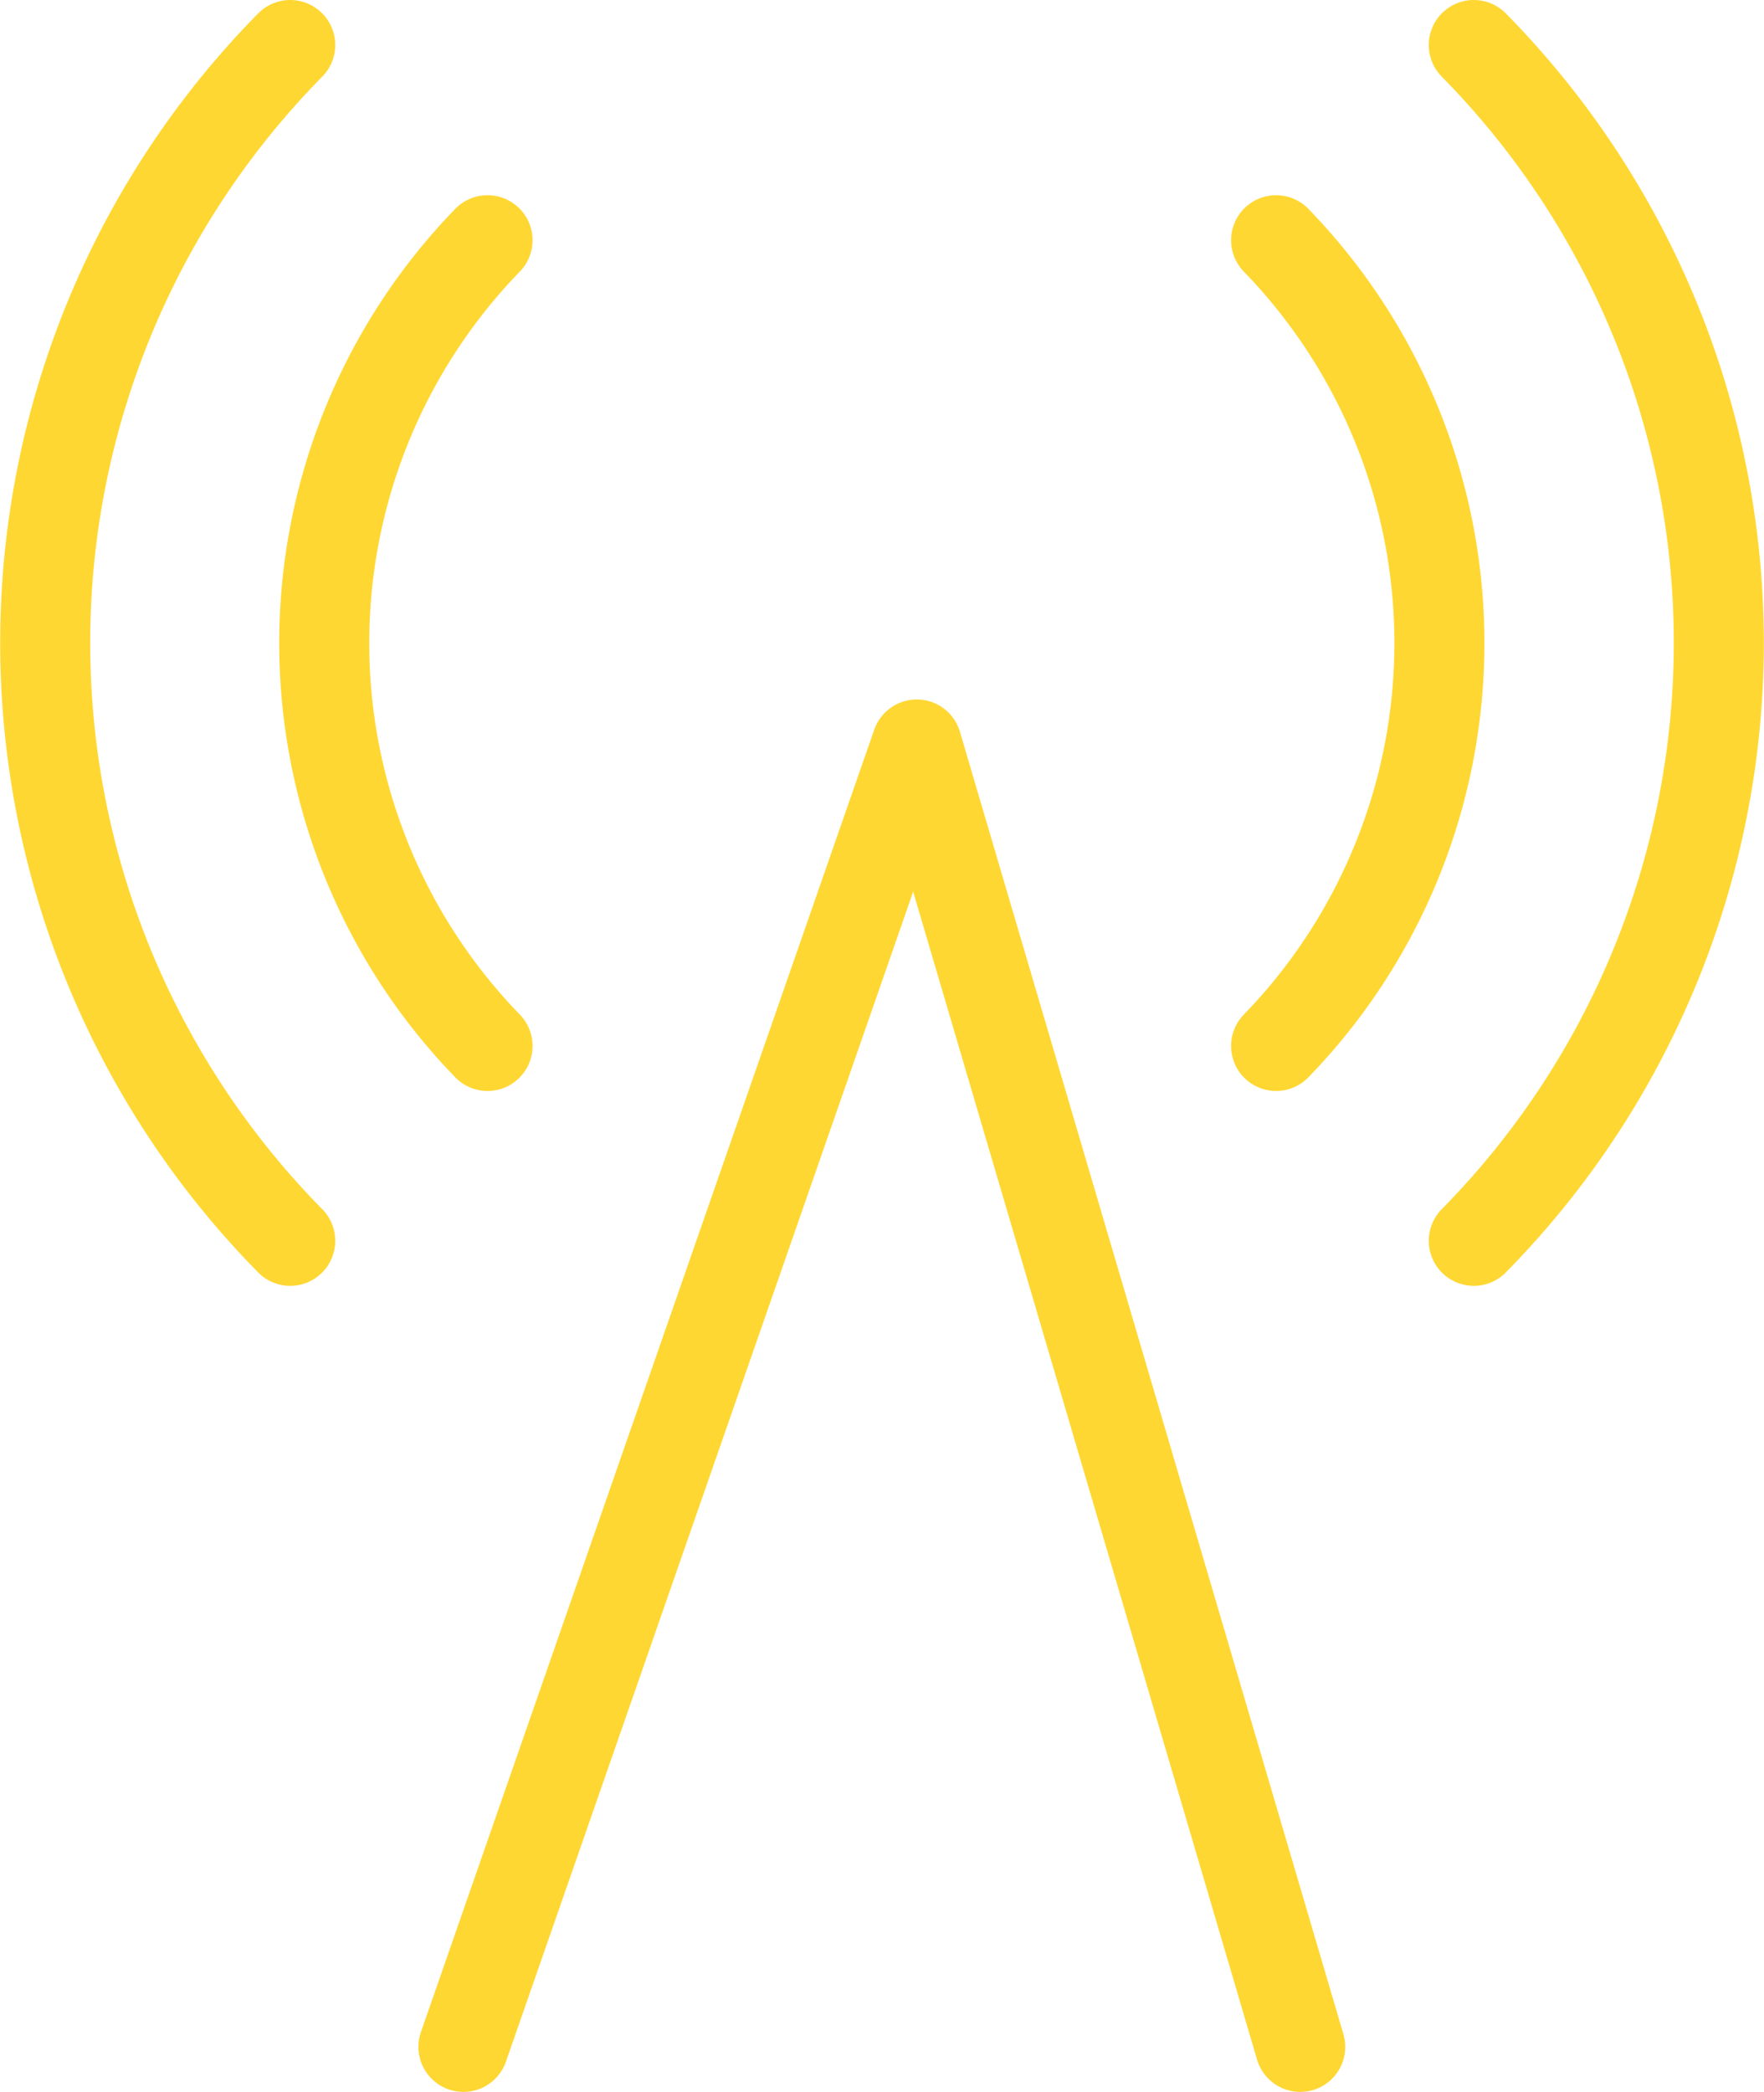
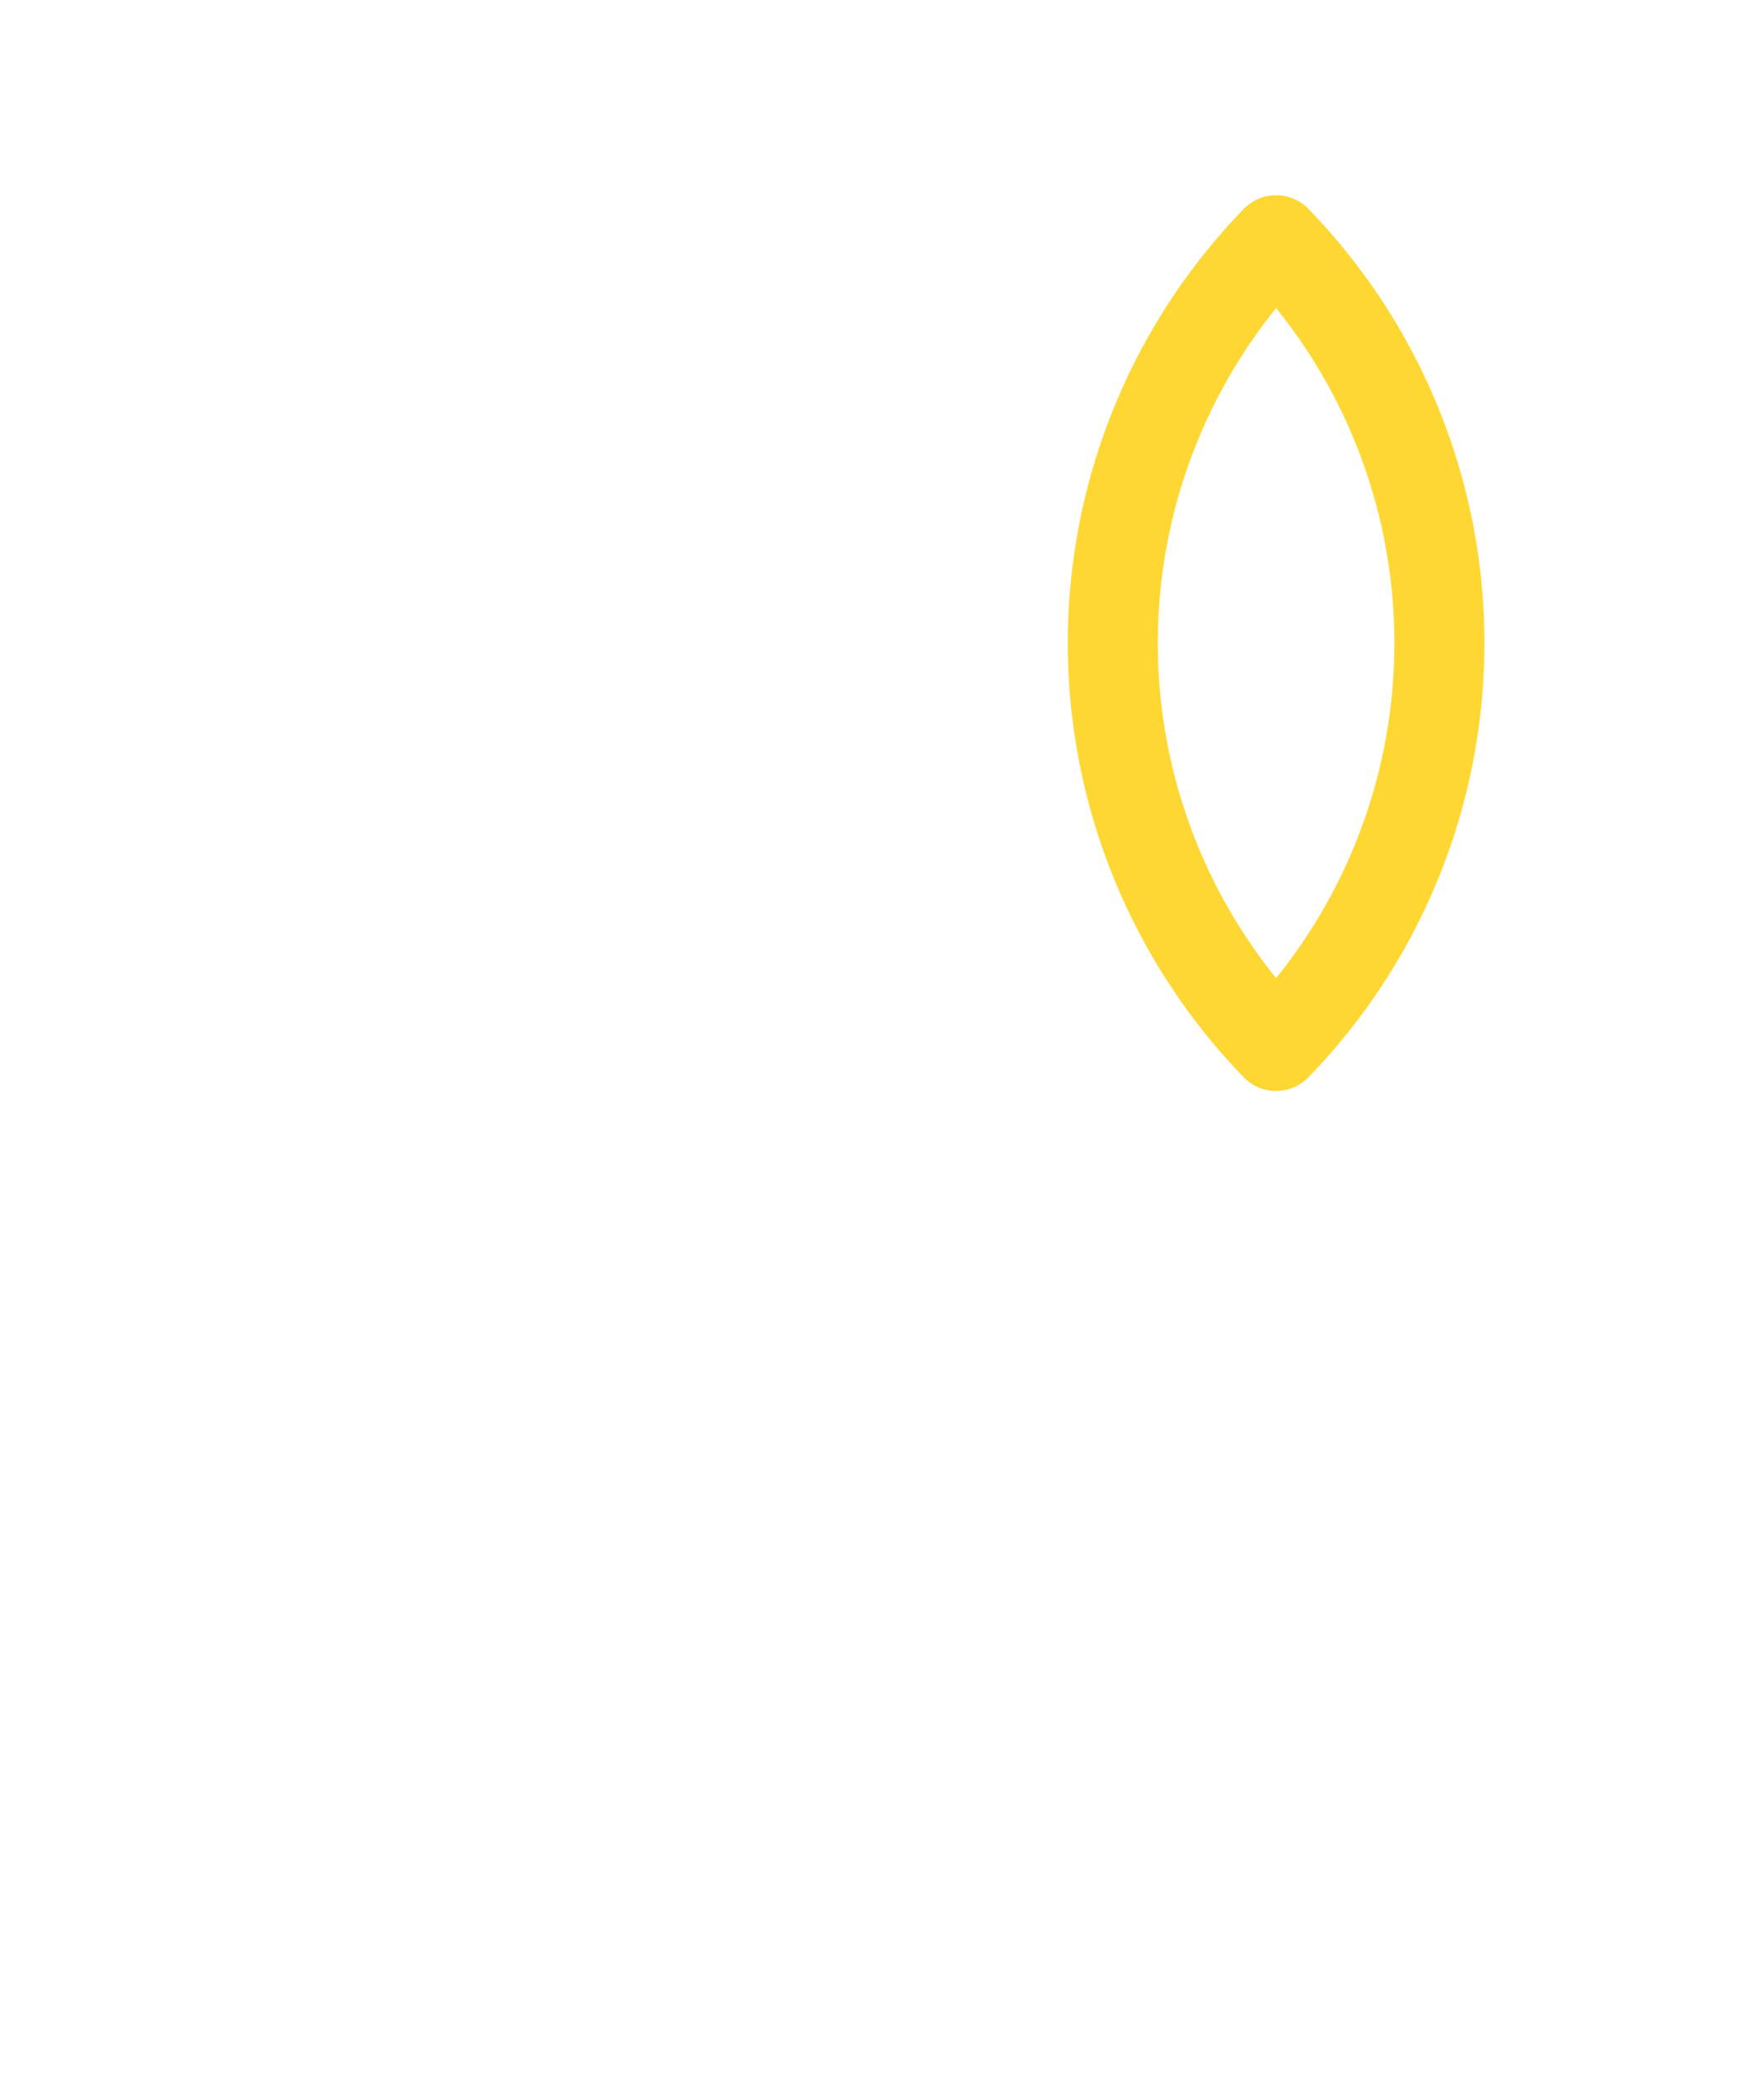
<svg xmlns="http://www.w3.org/2000/svg" id="Calque_1" data-name="Calque 1" viewBox="0 0 48.99 58.08">
  <defs>
    <style>.cls-1{fill:none;stroke:#ffd732;stroke-linecap:round;stroke-linejoin:round;stroke-width:2.5px;fill-rule:evenodd;}</style>
  </defs>
  <title>asset_4G</title>
-   <path class="cls-1" d="M12.87,56.83,25.46,20.67,36.11,56.83" />
-   <path class="cls-1" d="M35.44,6.67a16.06,16.06,0,0,1,0,22.37m-21.9,0a16.06,16.06,0,0,1,0-22.37" />
-   <path class="cls-1" d="M40.93,1.25a23.65,23.65,0,0,1,0,33.2m-32.87,0a23.65,23.65,0,0,1,0-33.2" />
+   <path class="cls-1" d="M35.44,6.67a16.06,16.06,0,0,1,0,22.37a16.06,16.06,0,0,1,0-22.37" />
</svg>